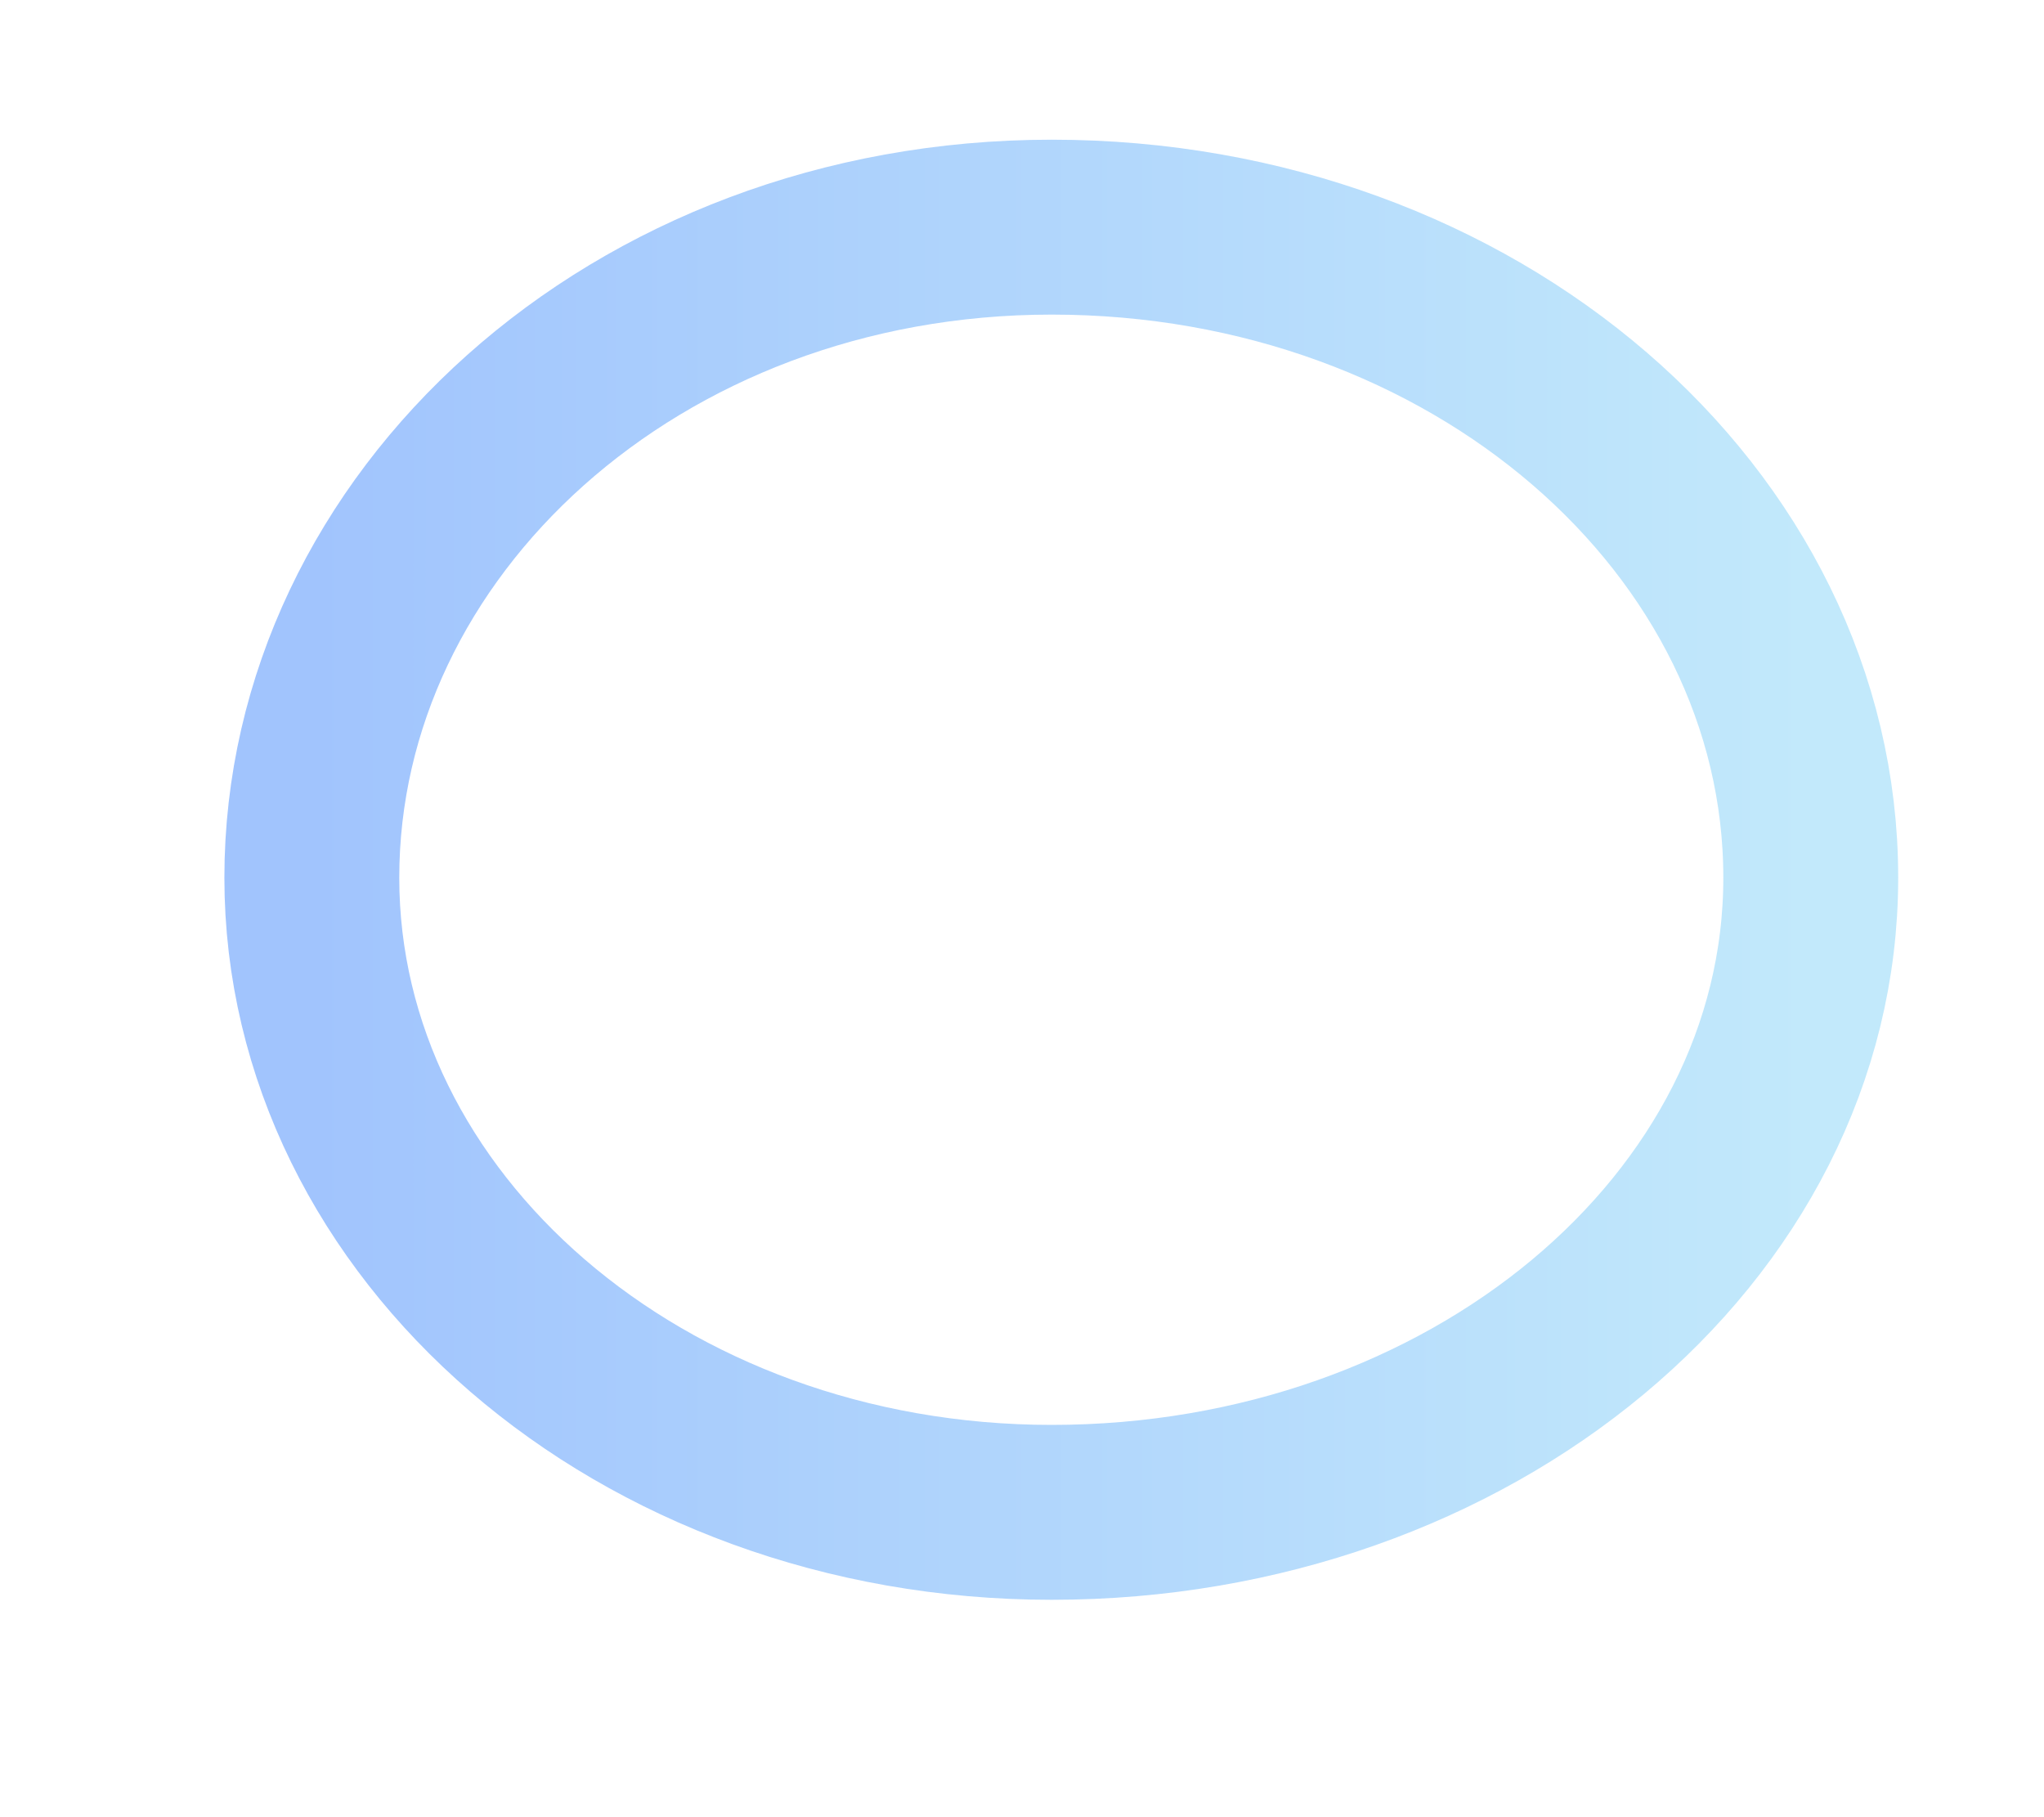
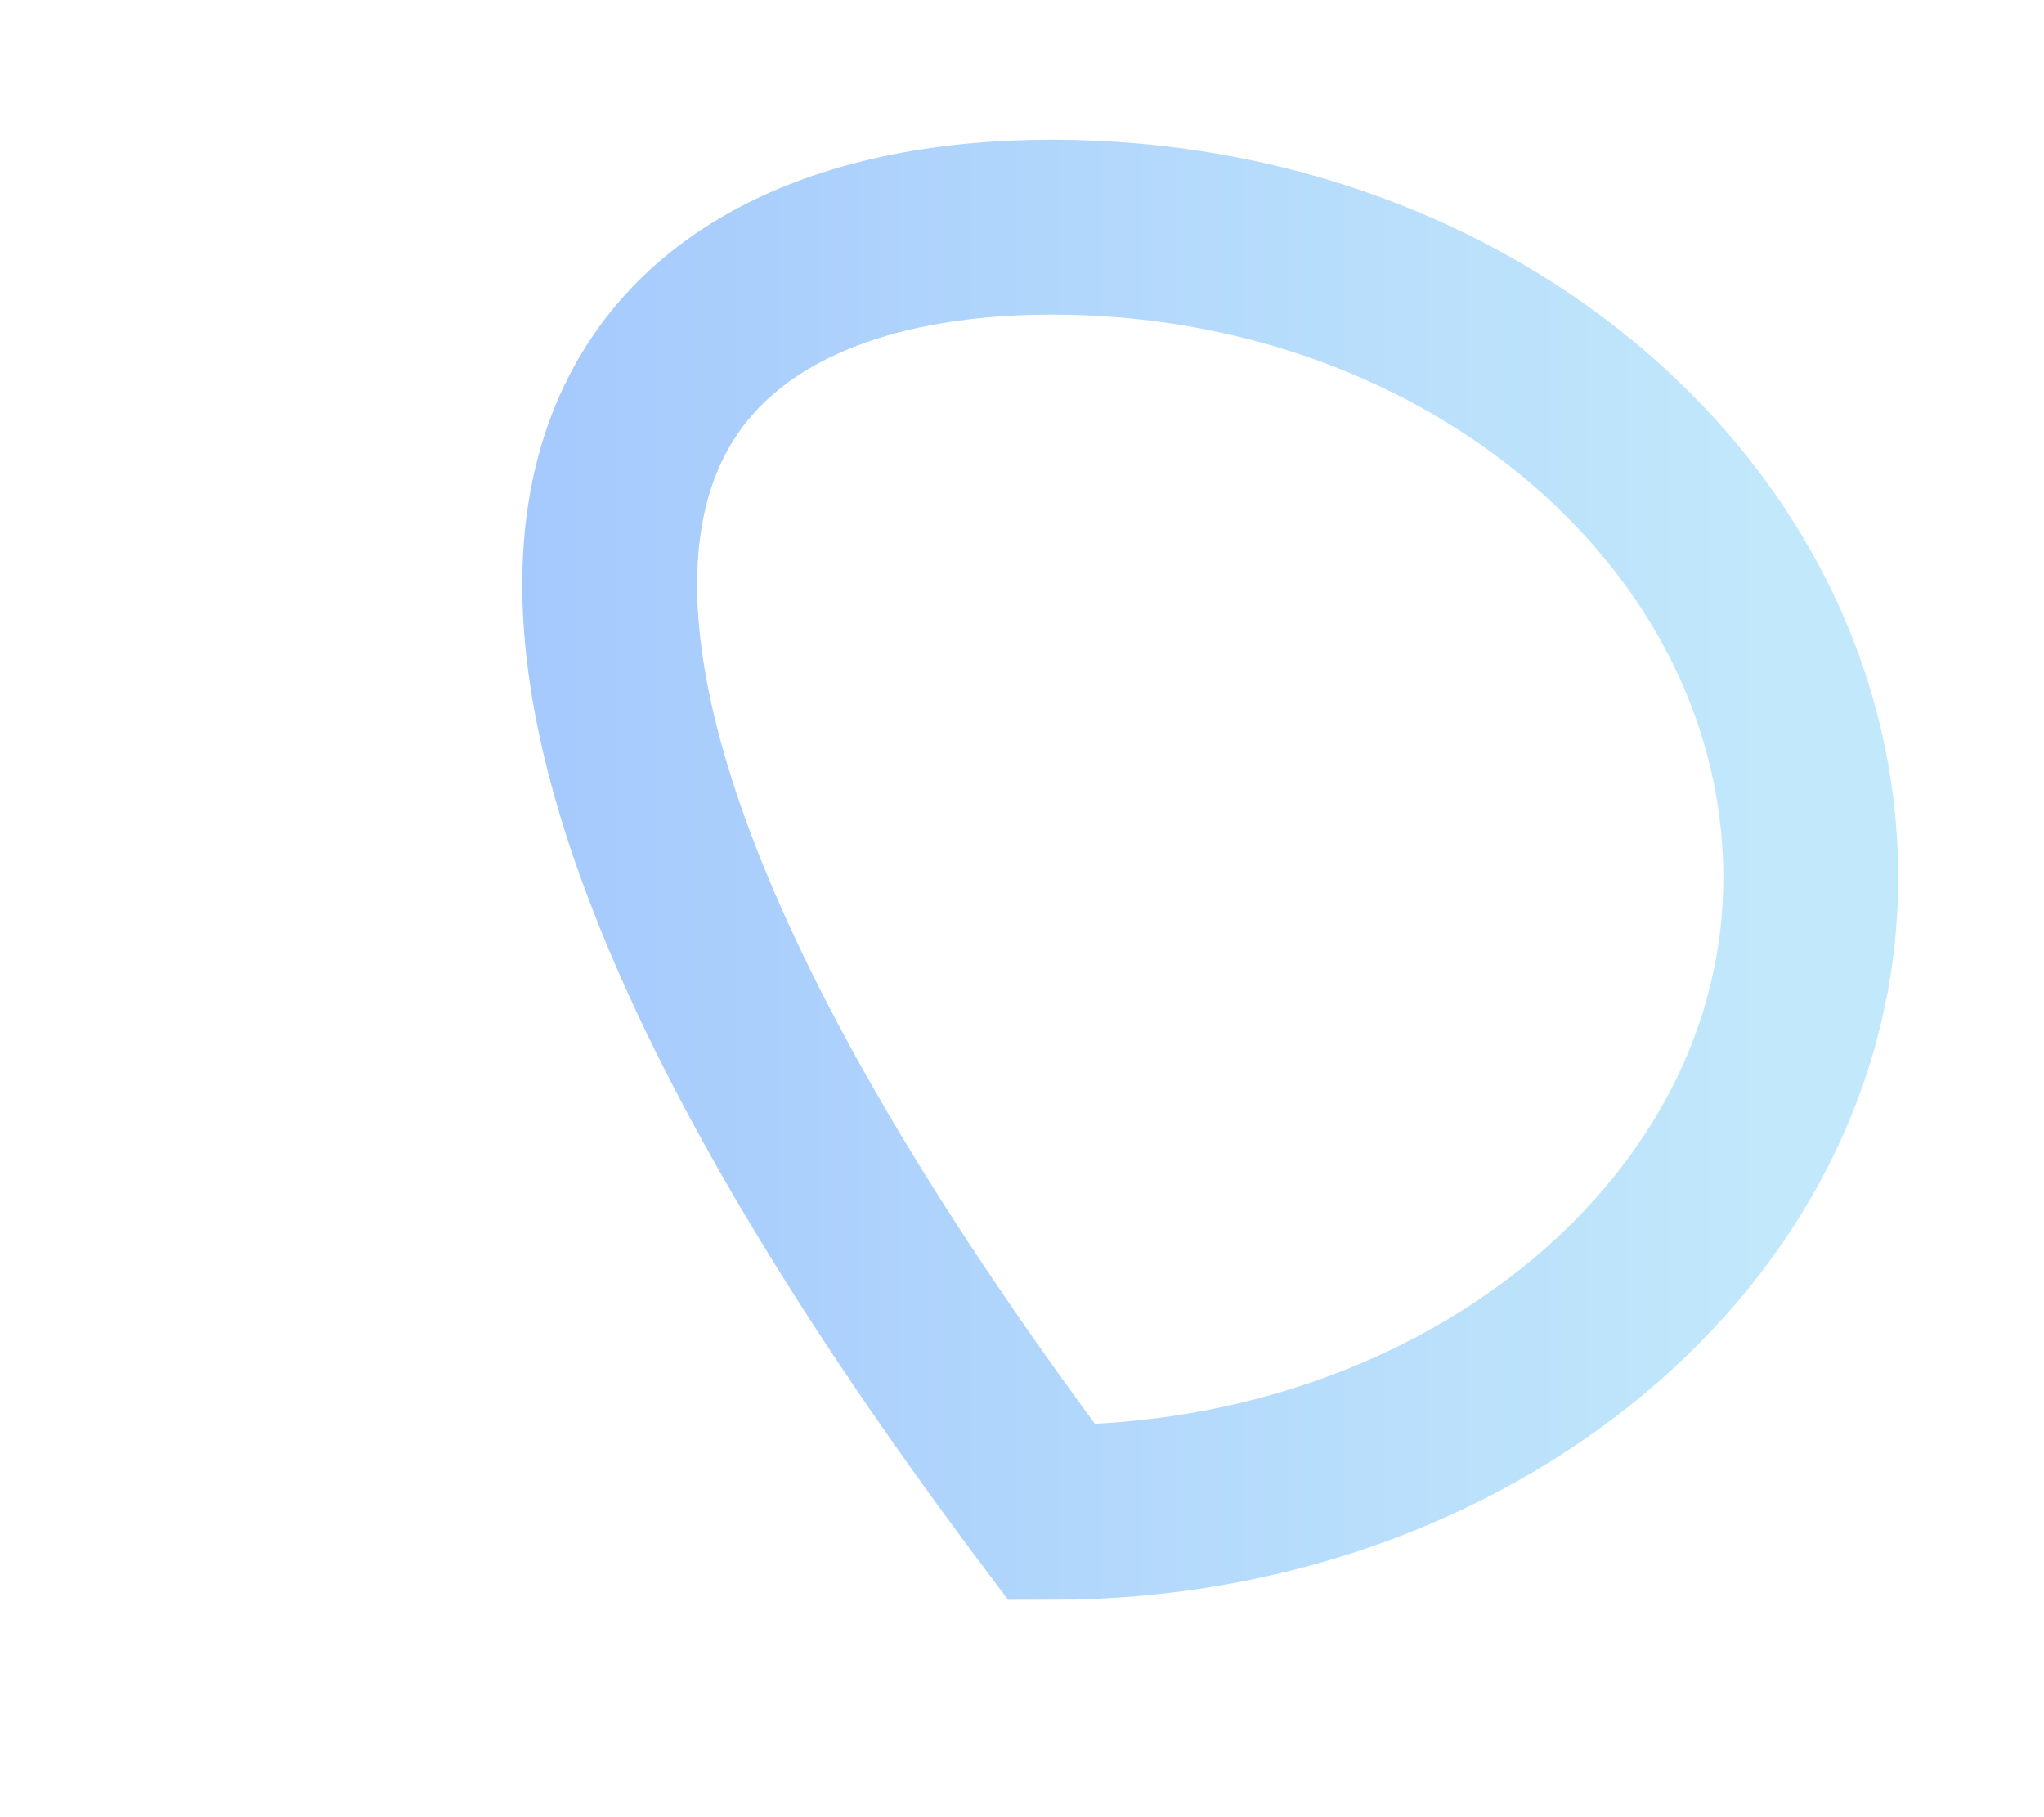
<svg xmlns="http://www.w3.org/2000/svg" width="9" height="8" viewBox="0 0 9 8" fill="none">
-   <path fill-rule="evenodd" clip-rule="evenodd" d="M4.631 1C6.491 1 7.973 2.294 7.973 3.864C7.973 5.415 6.468 6.658 4.631 6.658C2.818 6.658 1.373 5.395 1.373 3.864C1.373 2.313 2.794 1 4.631 1Z" stroke="url(#paint0_linear_133_60)" stroke-width="0.77" />
+   <path fill-rule="evenodd" clip-rule="evenodd" d="M4.631 1C6.491 1 7.973 2.294 7.973 3.864C7.973 5.415 6.468 6.658 4.631 6.658C1.373 2.313 2.794 1 4.631 1Z" stroke="url(#paint0_linear_133_60)" stroke-width="0.77" />
  <defs>
    <linearGradient id="paint0_linear_133_60" x1="1.373" y1="3.829" x2="7.973" y2="3.829" gradientUnits="userSpaceOnUse">
      <stop stop-color="#A1C4FD" />
      <stop offset="1" stop-color="#C2E9FB" />
    </linearGradient>
  </defs>
</svg>